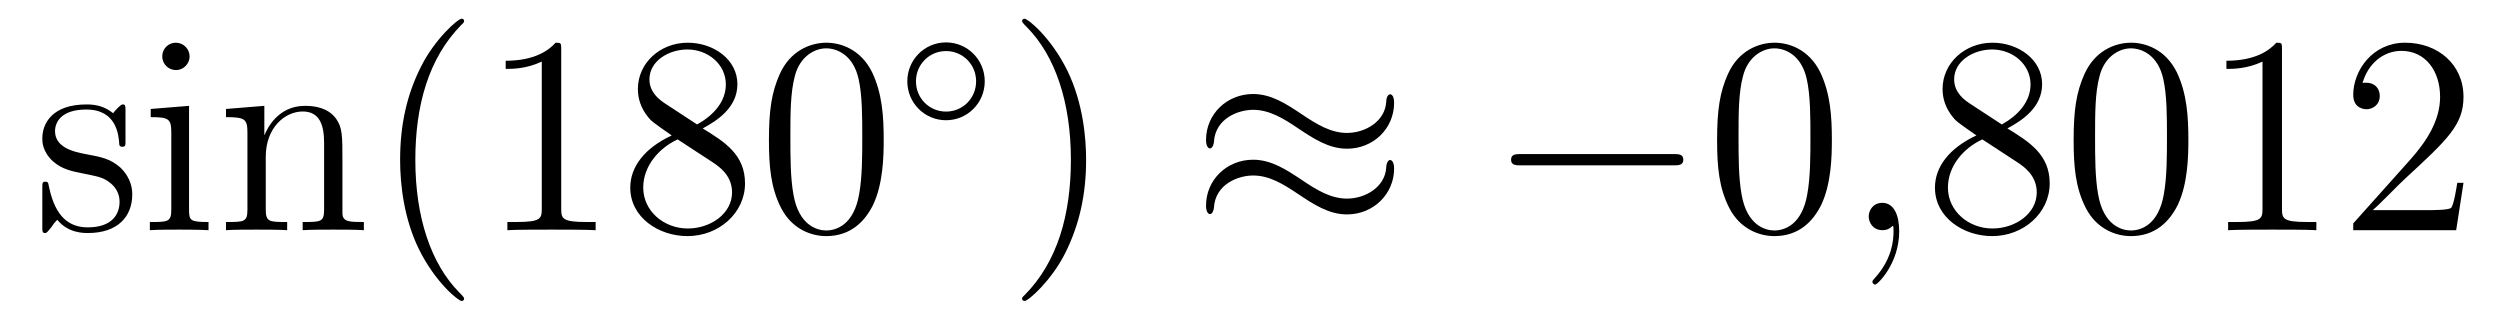
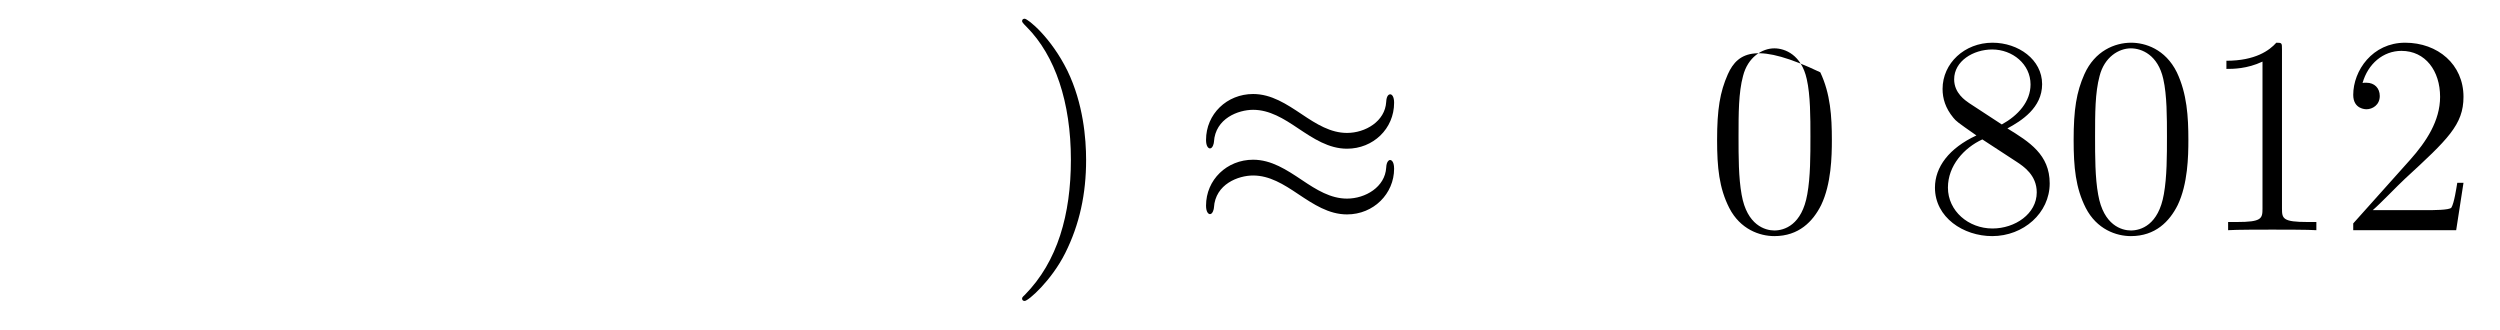
<svg xmlns="http://www.w3.org/2000/svg" height="14pt" version="1.1" viewBox="0 -14 106 14" width="106pt">
  <g id="page1">
    <g transform="matrix(1 0 0 1 -127 650)">
-       <path d="M132.321 -659.297C132.321 -659.512 132.321 -659.572 132.201 -659.572C132.106 -659.572 131.879 -659.308 131.795 -659.201C131.424 -659.5 131.054 -659.572 130.671 -659.572C129.225 -659.572 128.794 -658.782 128.794 -658.125C128.794 -657.993 128.794 -657.575 129.249 -657.157C129.631 -656.822 130.038 -656.738 130.587 -656.631C131.245 -656.499 131.401 -656.463 131.699 -656.224C131.914 -656.045 132.07 -655.782 132.07 -655.447C132.07 -654.933 131.771 -654.36 130.719 -654.36C129.93 -654.36 129.356 -654.814 129.093 -656.009C129.046 -656.224 129.046 -656.236 129.033 -656.248C129.01 -656.296 128.962 -656.296 128.926 -656.296C128.794 -656.296 128.794 -656.236 128.794 -656.021V-654.395C128.794 -654.18 128.794 -654.12 128.914 -654.12C128.974 -654.12 128.986 -654.132 129.189 -654.383C129.249 -654.467 129.249 -654.491 129.428 -654.682C129.882 -654.12 130.528 -654.12 130.731 -654.12C131.986 -654.12 132.608 -654.814 132.608 -655.758C132.608 -656.404 132.213 -656.786 132.106 -656.894C131.675 -657.264 131.353 -657.336 130.564 -657.48C130.205 -657.551 129.333 -657.719 129.333 -658.436C129.333 -658.807 129.583 -659.356 130.659 -659.356C131.962 -659.356 132.034 -658.245 132.058 -657.874C132.07 -657.778 132.153 -657.778 132.189 -657.778C132.321 -657.778 132.321 -657.838 132.321 -658.053V-659.297ZM135.04 -661.604C135.04 -661.914 134.789 -662.189 134.454 -662.189C134.143 -662.189 133.88 -661.938 133.88 -661.616C133.88 -661.257 134.167 -661.03 134.454 -661.03C134.825 -661.03 135.04 -661.341 135.04 -661.604ZM133.39 -659.38V-659.033C134.155 -659.033 134.263 -658.962 134.263 -658.376V-655.125C134.263 -654.587 134.131 -654.587 133.354 -654.587V-654.24C133.689 -654.264 134.263 -654.264 134.61 -654.264C134.741 -654.264 135.434 -654.264 135.841 -654.24V-654.587C135.064 -654.587 135.016 -654.647 135.016 -655.113V-659.512L133.39 -659.38ZM141.519 -657.145C141.519 -658.257 141.519 -658.591 141.245 -658.974C140.898 -659.44 140.336 -659.512 139.929 -659.512C138.77 -659.512 138.316 -658.52 138.22 -658.281H138.208V-659.512L136.582 -659.38V-659.033C137.395 -659.033 137.491 -658.95 137.491 -658.364V-655.125C137.491 -654.587 137.36 -654.587 136.582 -654.587V-654.24C136.893 -654.264 137.539 -654.264 137.873 -654.264C138.22 -654.264 138.865 -654.264 139.176 -654.24V-654.587C138.411 -654.587 138.268 -654.587 138.268 -655.125V-657.348C138.268 -658.603 139.093 -659.273 139.834 -659.273C140.575 -659.273 140.742 -658.663 140.742 -657.934V-655.125C140.742 -654.587 140.611 -654.587 139.834 -654.587V-654.24C140.145 -654.264 140.79 -654.264 141.125 -654.264C141.472 -654.264 142.117 -654.264 142.428 -654.24V-654.587C141.83 -654.587 141.531 -654.587 141.519 -654.945V-657.145Z" fill-rule="evenodd" />
-       <path d="M146.678 -651.335C146.678 -651.371 146.678 -651.395 146.475 -651.598C145.28 -652.806 144.61 -654.778 144.61 -657.217C144.61 -659.536 145.172 -661.532 146.559 -662.943C146.678 -663.05 146.678 -663.074 146.678 -663.11C146.678 -663.182 146.619 -663.206 146.571 -663.206C146.416 -663.206 145.435 -662.345 144.85 -661.173C144.24 -659.966 143.965 -658.687 143.965 -657.217C143.965 -656.152 144.132 -654.73 144.754 -653.451C145.459 -652.017 146.439 -651.239 146.571 -651.239C146.619 -651.239 146.678 -651.263 146.678 -651.335ZM150.796 -661.902C150.796 -662.178 150.796 -662.189 150.557 -662.189C150.27 -661.867 149.672 -661.424 148.441 -661.424V-661.078C148.716 -661.078 149.314 -661.078 149.971 -661.388V-655.16C149.971 -654.73 149.936 -654.587 148.883 -654.587H148.513V-654.24C148.836 -654.264 149.995 -654.264 150.39 -654.264C150.784 -654.264 151.932 -654.264 152.255 -654.24V-654.587H151.884C150.832 -654.587 150.796 -654.73 150.796 -655.16V-661.902ZM156.795 -658.555C157.393 -658.878 158.266 -659.428 158.266 -660.432C158.266 -661.472 157.262 -662.189 156.162 -662.189C154.979 -662.189 154.046 -661.317 154.046 -660.229C154.046 -659.823 154.166 -659.416 154.5 -659.01C154.632 -658.854 154.644 -658.842 155.481 -658.257C154.321 -657.719 153.723 -656.918 153.723 -656.045C153.723 -654.778 154.931 -653.989 156.15 -653.989C157.477 -653.989 158.589 -654.969 158.589 -656.224C158.589 -657.444 157.728 -657.982 156.795 -658.555ZM155.17 -659.631C155.015 -659.739 154.536 -660.05 154.536 -660.635C154.536 -661.413 155.349 -661.902 156.15 -661.902C157.011 -661.902 157.776 -661.281 157.776 -660.42C157.776 -659.691 157.25 -659.105 156.556 -658.723L155.17 -659.631ZM155.732 -658.089L157.178 -657.145C157.489 -656.942 158.039 -656.571 158.039 -655.842C158.039 -654.933 157.118 -654.312 156.162 -654.312C155.146 -654.312 154.273 -655.053 154.273 -656.045C154.273 -656.977 154.955 -657.731 155.732 -658.089ZM164.469 -658.065C164.469 -659.058 164.409 -660.026 163.979 -660.934C163.488 -661.927 162.628 -662.189 162.042 -662.189C161.349 -662.189 160.5 -661.843 160.058 -660.851C159.723 -660.097 159.603 -659.356 159.603 -658.065C159.603 -656.906 159.687 -656.033 160.117 -655.184C160.584 -654.276 161.409 -653.989 162.03 -653.989C163.07 -653.989 163.668 -654.611 164.014 -655.304C164.445 -656.2 164.469 -657.372 164.469 -658.065ZM162.03 -654.228C161.648 -654.228 160.87 -654.443 160.643 -655.746C160.512 -656.463 160.512 -657.372 160.512 -658.209C160.512 -659.189 160.512 -660.073 160.703 -660.779C160.906 -661.58 161.516 -661.95 162.03 -661.95C162.484 -661.95 163.178 -661.675 163.405 -660.648C163.56 -659.966 163.56 -659.022 163.56 -658.209C163.56 -657.408 163.56 -656.499 163.428 -655.77C163.202 -654.455 162.449 -654.228 162.03 -654.228Z" fill-rule="evenodd" />
-       <path d="M168.753 -660.552C168.753 -661.468 168.02 -662.202 167.112 -662.202C166.203 -662.202 165.47 -661.468 165.47 -660.552C165.47 -659.636 166.203 -658.902 167.112 -658.902C168.02 -658.902 168.753 -659.636 168.753 -660.552ZM167.112 -659.269C166.403 -659.269 165.837 -659.835 165.837 -660.552C165.837 -661.269 166.403 -661.835 167.112 -661.835C167.821 -661.835 168.387 -661.269 168.387 -660.552C168.387 -659.835 167.821 -659.269 167.112 -659.269Z" fill-rule="evenodd" />
      <path d="M173.051 -657.217C173.051 -658.125 172.932 -659.607 172.262 -660.994C171.557 -662.428 170.577 -663.206 170.445 -663.206C170.397 -663.206 170.337 -663.182 170.337 -663.11C170.337 -663.074 170.337 -663.05 170.541 -662.847C171.736 -661.64 172.406 -659.667 172.406 -657.228C172.406 -654.909 171.844 -652.913 170.457 -651.502C170.337 -651.395 170.337 -651.371 170.337 -651.335C170.337 -651.263 170.397 -651.239 170.445 -651.239C170.6 -651.239 171.581 -652.1 172.167 -653.272C172.776 -654.491 173.051 -655.782 173.051 -657.217Z" fill-rule="evenodd" />
      <path d="M186.11 -659.643C186.11 -659.894 186.026 -660.002 185.942 -660.002C185.894 -660.002 185.787 -659.954 185.775 -659.679C185.727 -658.854 184.89 -658.364 184.113 -658.364C183.42 -658.364 182.822 -658.735 182.2 -659.153C181.555 -659.583 180.909 -660.014 180.132 -660.014C179.021 -660.014 178.136 -659.165 178.136 -658.065C178.136 -657.802 178.232 -657.707 178.303 -657.707C178.423 -657.707 178.471 -657.934 178.471 -657.982C178.53 -658.986 179.511 -659.344 180.132 -659.344C180.826 -659.344 181.424 -658.974 182.045 -658.555C182.691 -658.125 183.336 -657.695 184.113 -657.695C185.225 -657.695 186.11 -658.543 186.11 -659.643ZM186.11 -656.846C186.11 -657.193 185.966 -657.217 185.942 -657.217C185.894 -657.217 185.787 -657.157 185.775 -656.894C185.727 -656.069 184.89 -655.579 184.113 -655.579C183.42 -655.579 182.822 -655.949 182.2 -656.368C181.555 -656.798 180.909 -657.228 180.132 -657.228C179.021 -657.228 178.136 -656.38 178.136 -655.28C178.136 -655.017 178.232 -654.921 178.303 -654.921C178.423 -654.921 178.471 -655.148 178.471 -655.196C178.53 -656.2 179.511 -656.559 180.132 -656.559C180.826 -656.559 181.424 -656.188 182.045 -655.77C182.691 -655.34 183.336 -654.909 184.113 -654.909C185.249 -654.909 186.11 -655.794 186.11 -656.846Z" fill-rule="evenodd" />
-       <path d="M197.954 -656.989C198.158 -656.989 198.373 -656.989 198.373 -657.228C198.373 -657.468 198.158 -657.468 197.954 -657.468H191.487C191.284 -657.468 191.069 -657.468 191.069 -657.228C191.069 -656.989 191.284 -656.989 191.487 -656.989H197.954Z" fill-rule="evenodd" />
-       <path d="M204.671 -658.065C204.671 -659.058 204.611 -660.026 204.18 -660.934C203.69 -661.927 202.83 -662.189 202.244 -662.189C201.551 -662.189 200.701 -661.843 200.26 -660.851C199.925 -660.097 199.805 -659.356 199.805 -658.065C199.805 -656.906 199.889 -656.033 200.32 -655.184C200.785 -654.276 201.611 -653.989 202.232 -653.989C203.272 -653.989 203.869 -654.611 204.216 -655.304C204.647 -656.2 204.671 -657.372 204.671 -658.065ZM202.232 -654.228C201.85 -654.228 201.072 -654.443 200.845 -655.746C200.714 -656.463 200.714 -657.372 200.714 -658.209C200.714 -659.189 200.714 -660.073 200.905 -660.779C201.108 -661.58 201.718 -661.95 202.232 -661.95C202.686 -661.95 203.38 -661.675 203.606 -660.648C203.762 -659.966 203.762 -659.022 203.762 -658.209C203.762 -657.408 203.762 -656.499 203.63 -655.77C203.404 -654.455 202.65 -654.228 202.232 -654.228Z" fill-rule="evenodd" />
-       <path d="M207.526 -654.192C207.526 -654.886 207.298 -655.4 206.808 -655.4C206.425 -655.4 206.234 -655.089 206.234 -654.826C206.234 -654.563 206.413 -654.24 206.82 -654.24C206.975 -654.24 207.107 -654.288 207.215 -654.395C207.238 -654.419 207.251 -654.419 207.262 -654.419C207.286 -654.419 207.286 -654.252 207.286 -654.192C207.286 -653.798 207.215 -653.021 206.521 -652.244C206.389 -652.1 206.389 -652.076 206.389 -652.053C206.389 -651.993 206.449 -651.933 206.509 -651.933C206.605 -651.933 207.526 -652.818 207.526 -654.192Z" fill-rule="evenodd" />
+       <path d="M204.671 -658.065C204.671 -659.058 204.611 -660.026 204.18 -660.934C201.551 -662.189 200.701 -661.843 200.26 -660.851C199.925 -660.097 199.805 -659.356 199.805 -658.065C199.805 -656.906 199.889 -656.033 200.32 -655.184C200.785 -654.276 201.611 -653.989 202.232 -653.989C203.272 -653.989 203.869 -654.611 204.216 -655.304C204.647 -656.2 204.671 -657.372 204.671 -658.065ZM202.232 -654.228C201.85 -654.228 201.072 -654.443 200.845 -655.746C200.714 -656.463 200.714 -657.372 200.714 -658.209C200.714 -659.189 200.714 -660.073 200.905 -660.779C201.108 -661.58 201.718 -661.95 202.232 -661.95C202.686 -661.95 203.38 -661.675 203.606 -660.648C203.762 -659.966 203.762 -659.022 203.762 -658.209C203.762 -657.408 203.762 -656.499 203.63 -655.77C203.404 -654.455 202.65 -654.228 202.232 -654.228Z" fill-rule="evenodd" />
      <path d="M212.114 -658.555C212.712 -658.878 213.586 -659.428 213.586 -660.432C213.586 -661.472 212.581 -662.189 211.481 -662.189C210.298 -662.189 209.365 -661.317 209.365 -660.229C209.365 -659.823 209.485 -659.416 209.82 -659.01C209.951 -658.854 209.963 -658.842 210.8 -658.257C209.64 -657.719 209.042 -656.918 209.042 -656.045C209.042 -654.778 210.25 -653.989 211.469 -653.989C212.796 -653.989 213.907 -654.969 213.907 -656.224C213.907 -657.444 213.047 -657.982 212.114 -658.555ZM210.488 -659.631C210.334 -659.739 209.856 -660.05 209.856 -660.635C209.856 -661.413 210.668 -661.902 211.469 -661.902C212.33 -661.902 213.095 -661.281 213.095 -660.42C213.095 -659.691 212.569 -659.105 211.876 -658.723L210.488 -659.631ZM211.051 -658.089L212.497 -657.145C212.808 -656.942 213.358 -656.571 213.358 -655.842C213.358 -654.933 212.437 -654.312 211.481 -654.312C210.464 -654.312 209.592 -655.053 209.592 -656.045C209.592 -656.977 210.274 -657.731 211.051 -658.089ZM219.787 -658.065C219.787 -659.058 219.728 -660.026 219.298 -660.934C218.808 -661.927 217.946 -662.189 217.361 -662.189C216.667 -662.189 215.819 -661.843 215.377 -660.851C215.042 -660.097 214.922 -659.356 214.922 -658.065C214.922 -656.906 215.006 -656.033 215.436 -655.184C215.903 -654.276 216.727 -653.989 217.349 -653.989C218.389 -653.989 218.987 -654.611 219.334 -655.304C219.764 -656.2 219.787 -657.372 219.787 -658.065ZM217.349 -654.228C216.967 -654.228 216.19 -654.443 215.963 -655.746C215.831 -656.463 215.831 -657.372 215.831 -658.209C215.831 -659.189 215.831 -660.073 216.023 -660.779C216.226 -661.58 216.835 -661.95 217.349 -661.95C217.804 -661.95 218.497 -661.675 218.724 -660.648C218.879 -659.966 218.879 -659.022 218.879 -658.209C218.879 -657.408 218.879 -656.499 218.748 -655.77C218.521 -654.455 217.768 -654.228 217.349 -654.228ZM223.756 -661.902C223.756 -662.178 223.756 -662.189 223.516 -662.189C223.229 -661.867 222.631 -661.424 221.4 -661.424V-661.078C221.675 -661.078 222.272 -661.078 222.93 -661.388V-655.16C222.93 -654.73 222.894 -654.587 221.842 -654.587H221.472V-654.24C221.795 -654.264 222.954 -654.264 223.349 -654.264C223.744 -654.264 224.891 -654.264 225.214 -654.24V-654.587H224.843C223.79 -654.587 223.756 -654.73 223.756 -655.16V-661.902ZM231.452 -656.248H231.188C231.154 -656.045 231.058 -655.387 230.938 -655.196C230.855 -655.089 230.173 -655.089 229.814 -655.089H227.603C227.926 -655.364 228.655 -656.129 228.966 -656.416C230.783 -658.089 231.452 -658.711 231.452 -659.894C231.452 -661.269 230.364 -662.189 228.978 -662.189C227.591 -662.189 226.777 -661.006 226.777 -659.978C226.777 -659.368 227.304 -659.368 227.34 -659.368C227.591 -659.368 227.902 -659.547 227.902 -659.93C227.902 -660.265 227.675 -660.492 227.34 -660.492C227.232 -660.492 227.208 -660.492 227.172 -660.48C227.4 -661.293 228.044 -661.843 228.822 -661.843C229.838 -661.843 230.46 -660.994 230.46 -659.894C230.46 -658.878 229.874 -657.993 229.193 -657.228L226.777 -654.527V-654.24H231.142L231.452 -656.248Z" fill-rule="evenodd" />
    </g>
  </g>
</svg>